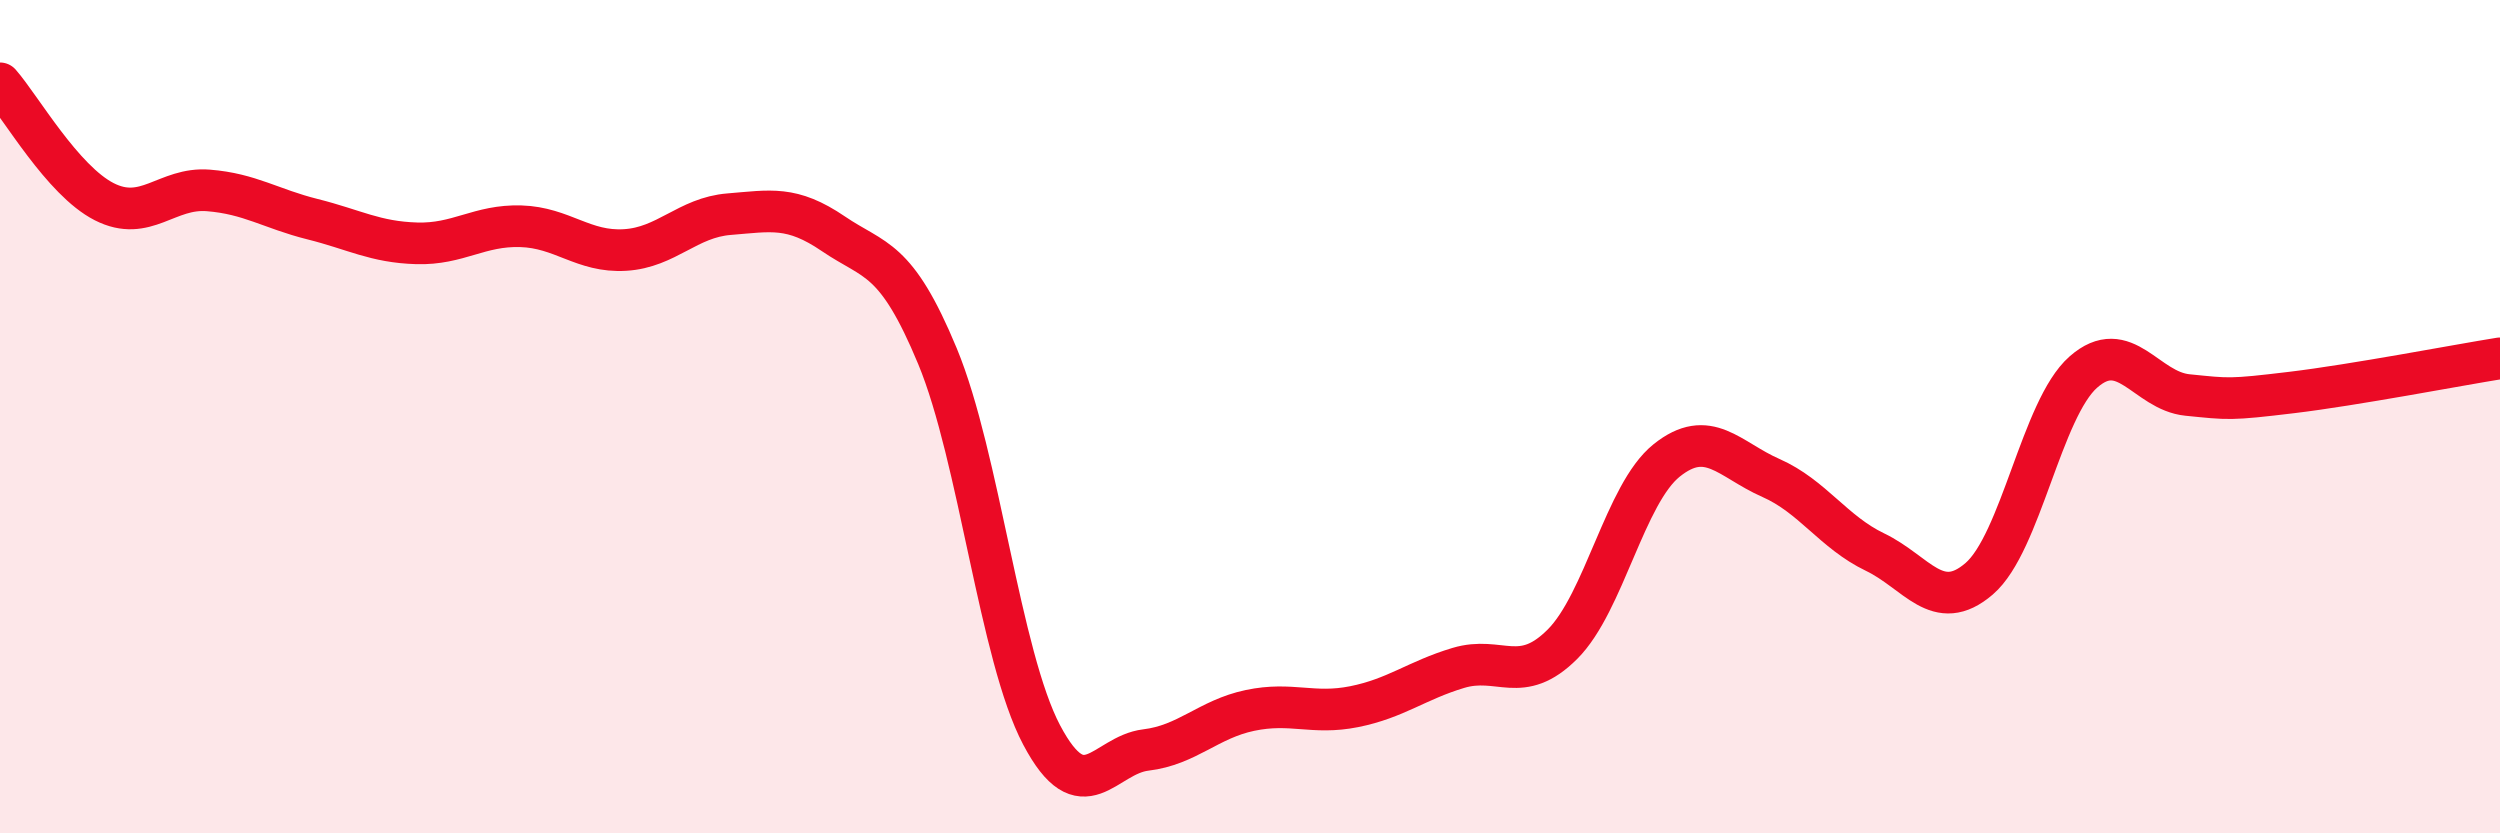
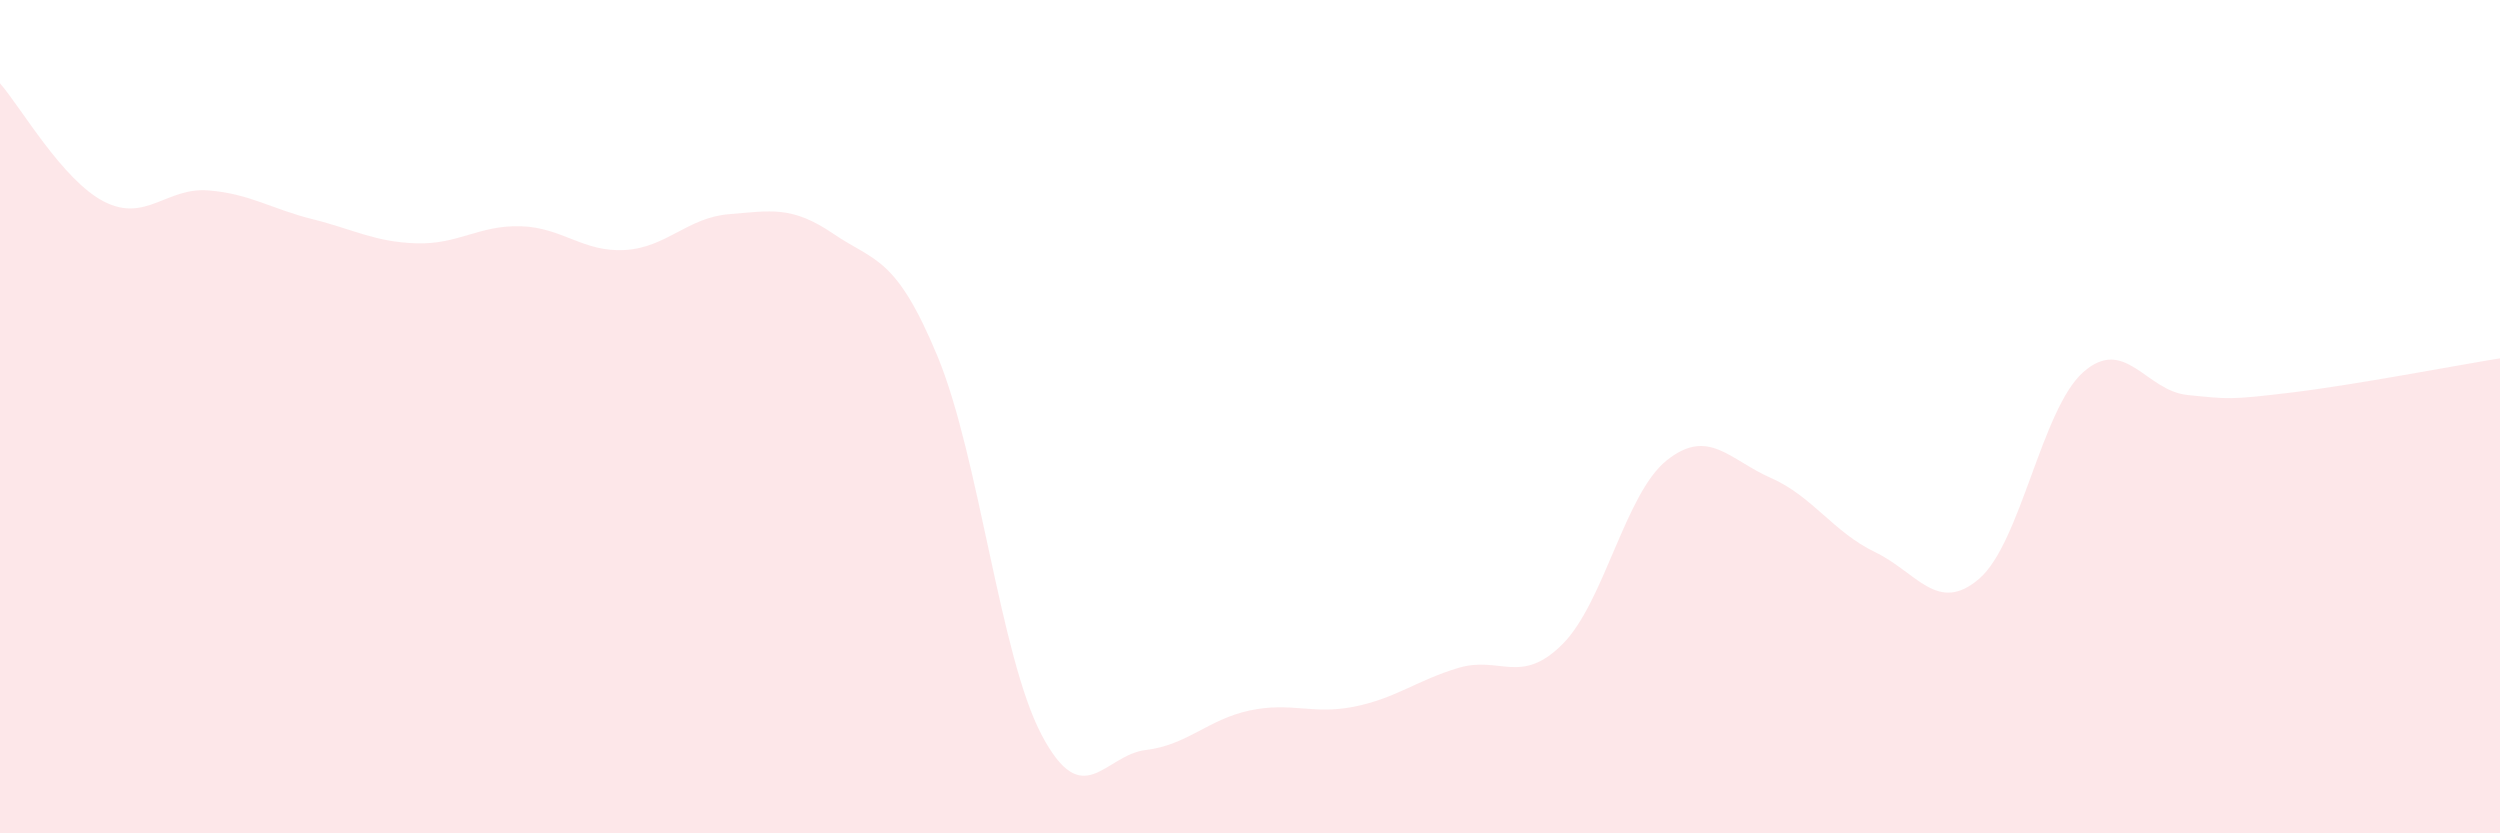
<svg xmlns="http://www.w3.org/2000/svg" width="60" height="20" viewBox="0 0 60 20">
  <path d="M 0,2 C 0.5,2.57 1.5,4.33 2.5,4.84 C 3.5,5.35 4,4.49 5,4.57 C 6,4.65 6.5,5.01 7.5,5.26 C 8.5,5.51 9,5.81 10,5.84 C 11,5.87 11.5,5.4 12.5,5.43 C 13.5,5.46 14,6.06 15,6 C 16,5.94 16.5,5.22 17.5,5.14 C 18.5,5.06 19,4.93 20,5.61 C 21,6.29 21.5,6.14 22.5,8.55 C 23.5,10.96 24,15.75 25,17.64 C 26,19.53 26.5,18.12 27.5,18 C 28.5,17.88 29,17.26 30,17.05 C 31,16.84 31.5,17.16 32.5,16.96 C 33.5,16.76 34,16.33 35,16.03 C 36,15.73 36.5,16.46 37.5,15.46 C 38.5,14.46 39,11.85 40,11.05 C 41,10.25 41.5,11.03 42.5,11.47 C 43.5,11.91 44,12.77 45,13.25 C 46,13.73 46.5,14.75 47.5,13.89 C 48.5,13.03 49,9.81 50,8.93 C 51,8.05 51.5,9.38 52.5,9.48 C 53.5,9.58 53.5,9.6 55,9.42 C 56.5,9.24 59,8.76 60,8.6L60 20L0 20Z" fill="#EB0A25" opacity="0.1" stroke-linecap="round" stroke-linejoin="round" />
-   <path d="M 0,2 C 0.5,2.57 1.5,4.33 2.5,4.84 C 3.5,5.35 4,4.49 5,4.57 C 6,4.65 6.5,5.01 7.5,5.26 C 8.5,5.51 9,5.81 10,5.84 C 11,5.87 11.5,5.4 12.5,5.43 C 13.5,5.46 14,6.06 15,6 C 16,5.94 16.5,5.22 17.5,5.14 C 18.5,5.06 19,4.93 20,5.61 C 21,6.29 21.5,6.14 22.5,8.55 C 23.5,10.96 24,15.75 25,17.64 C 26,19.53 26.5,18.12 27.5,18 C 28.5,17.88 29,17.26 30,17.05 C 31,16.84 31.5,17.16 32.5,16.96 C 33.5,16.76 34,16.33 35,16.03 C 36,15.73 36.5,16.46 37.5,15.46 C 38.5,14.46 39,11.85 40,11.05 C 41,10.25 41.5,11.03 42.5,11.47 C 43.5,11.91 44,12.77 45,13.25 C 46,13.73 46.5,14.75 47.5,13.89 C 48.5,13.03 49,9.81 50,8.93 C 51,8.05 51.5,9.38 52.5,9.48 C 53.5,9.58 53.5,9.6 55,9.42 C 56.5,9.24 59,8.76 60,8.6" stroke="#EB0A25" stroke-width="1" fill="none" stroke-linecap="round" stroke-linejoin="round" />
</svg>